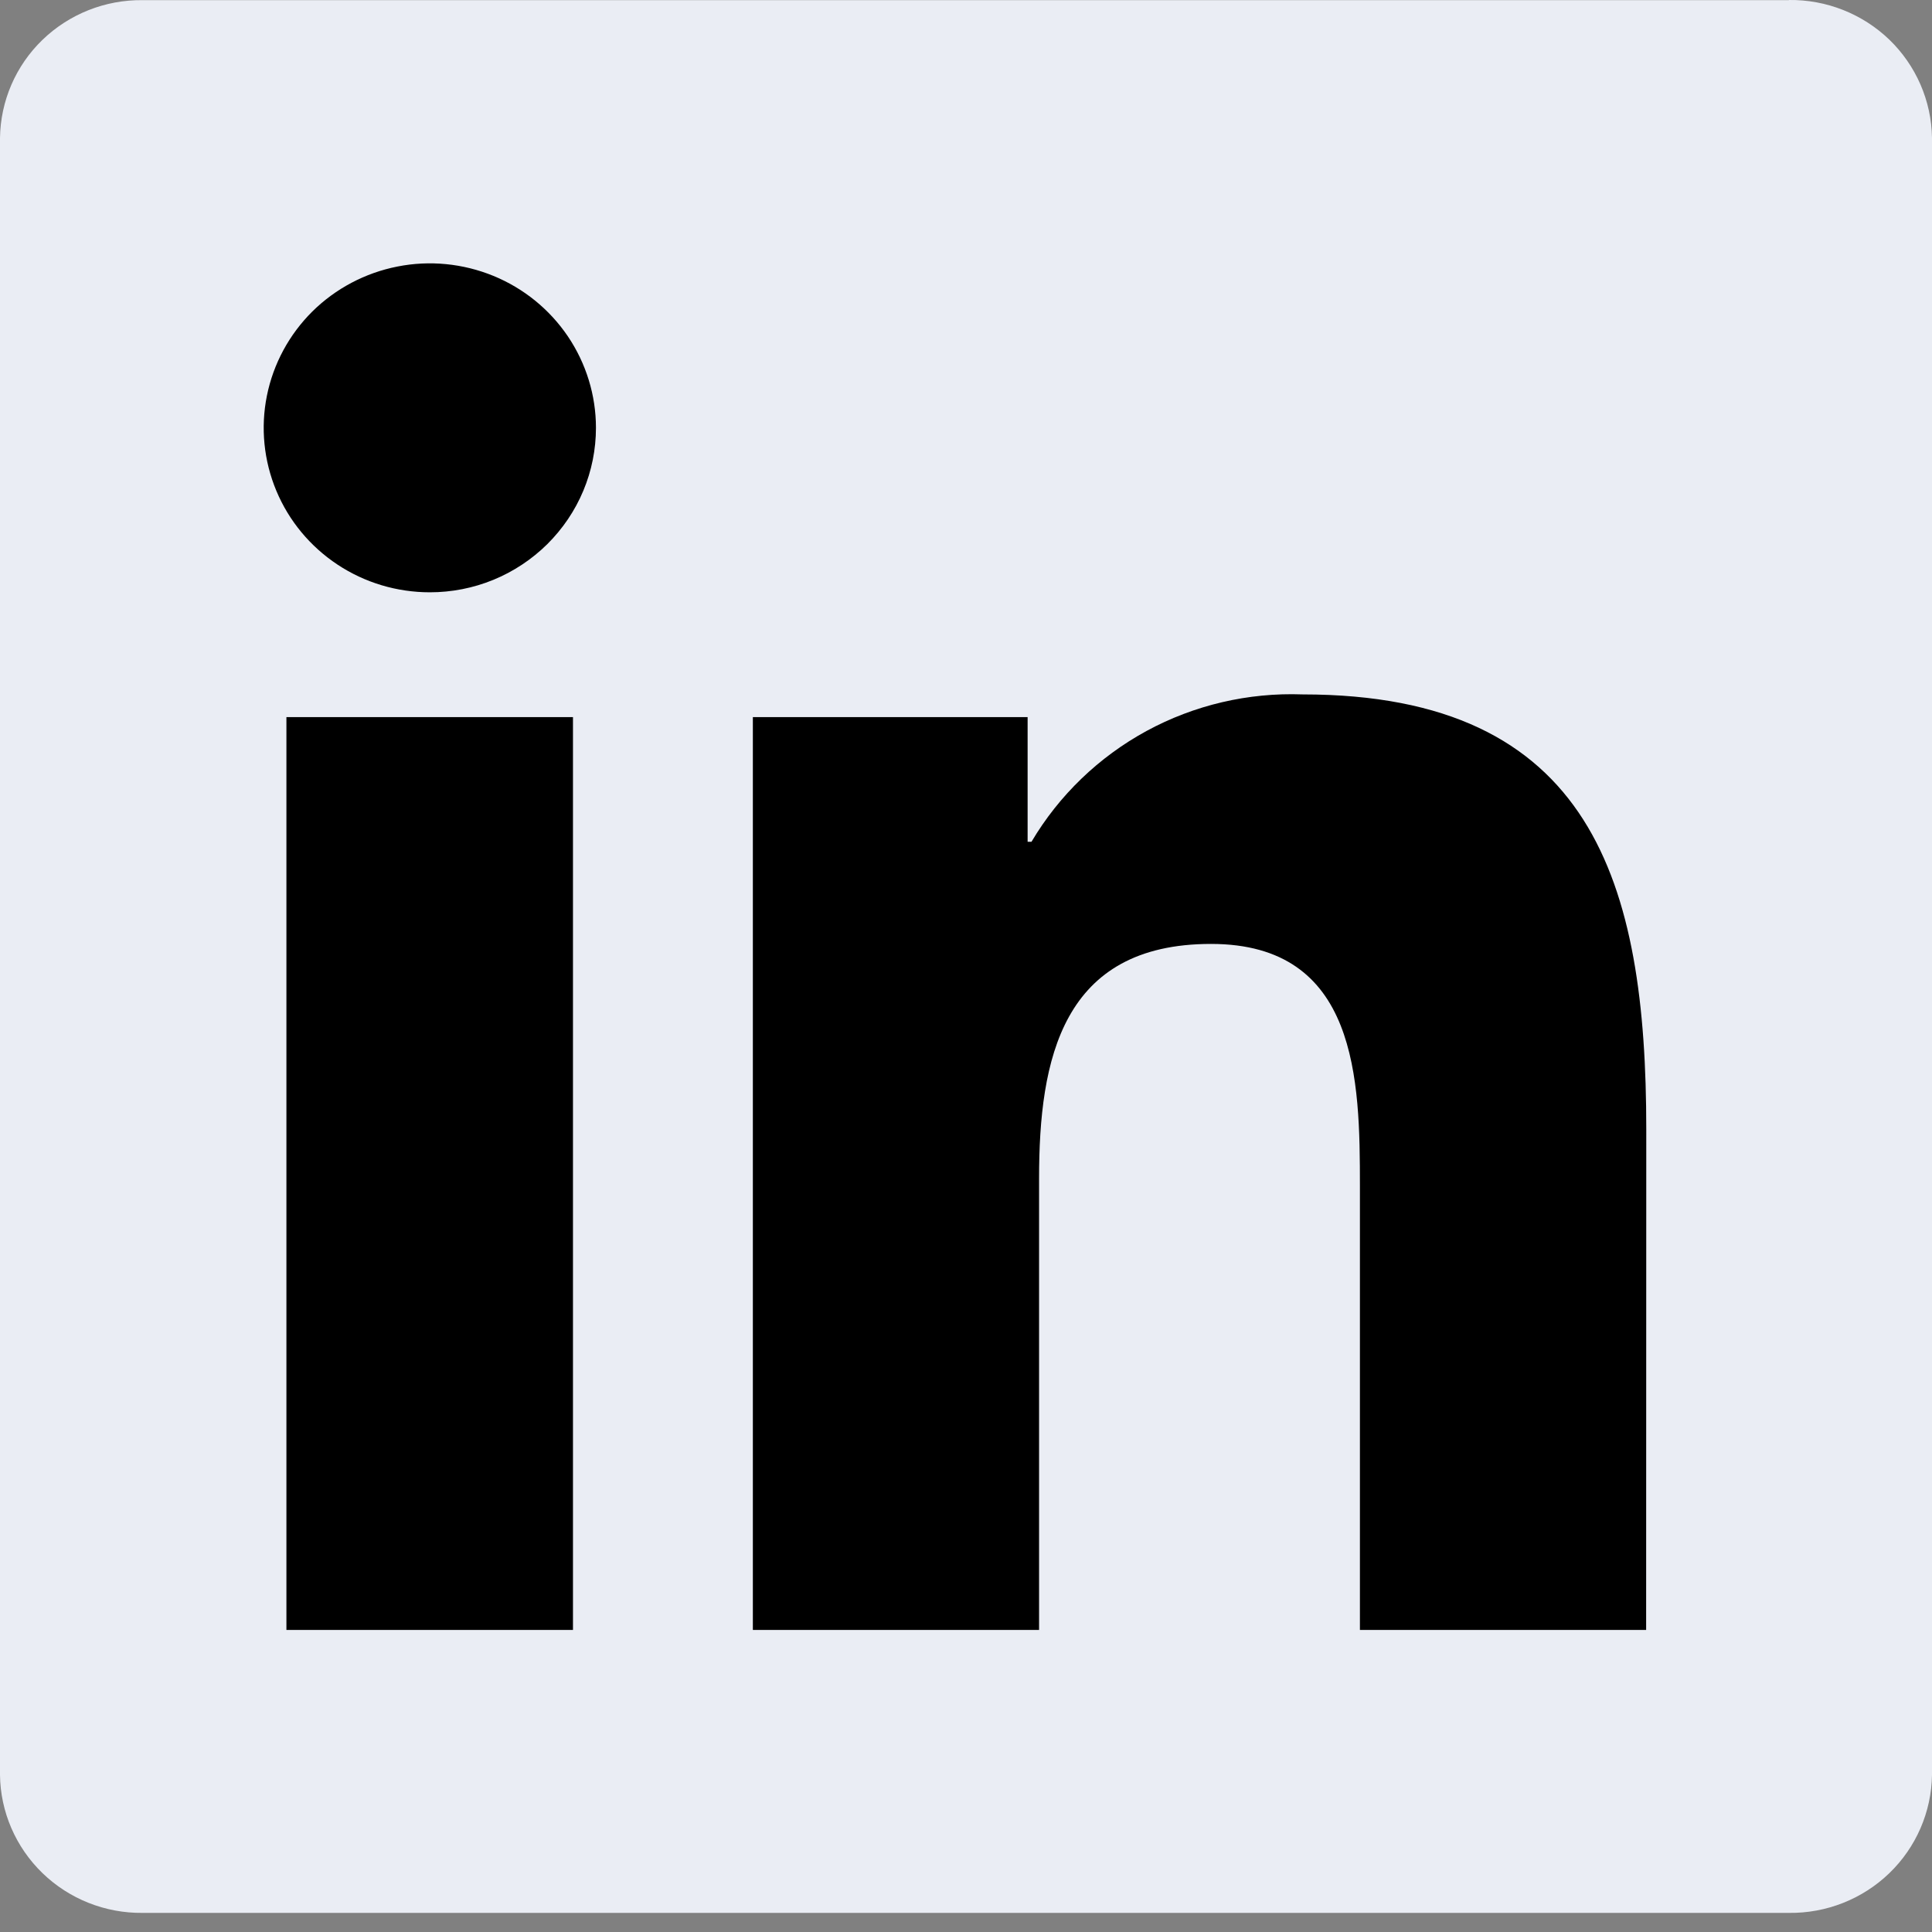
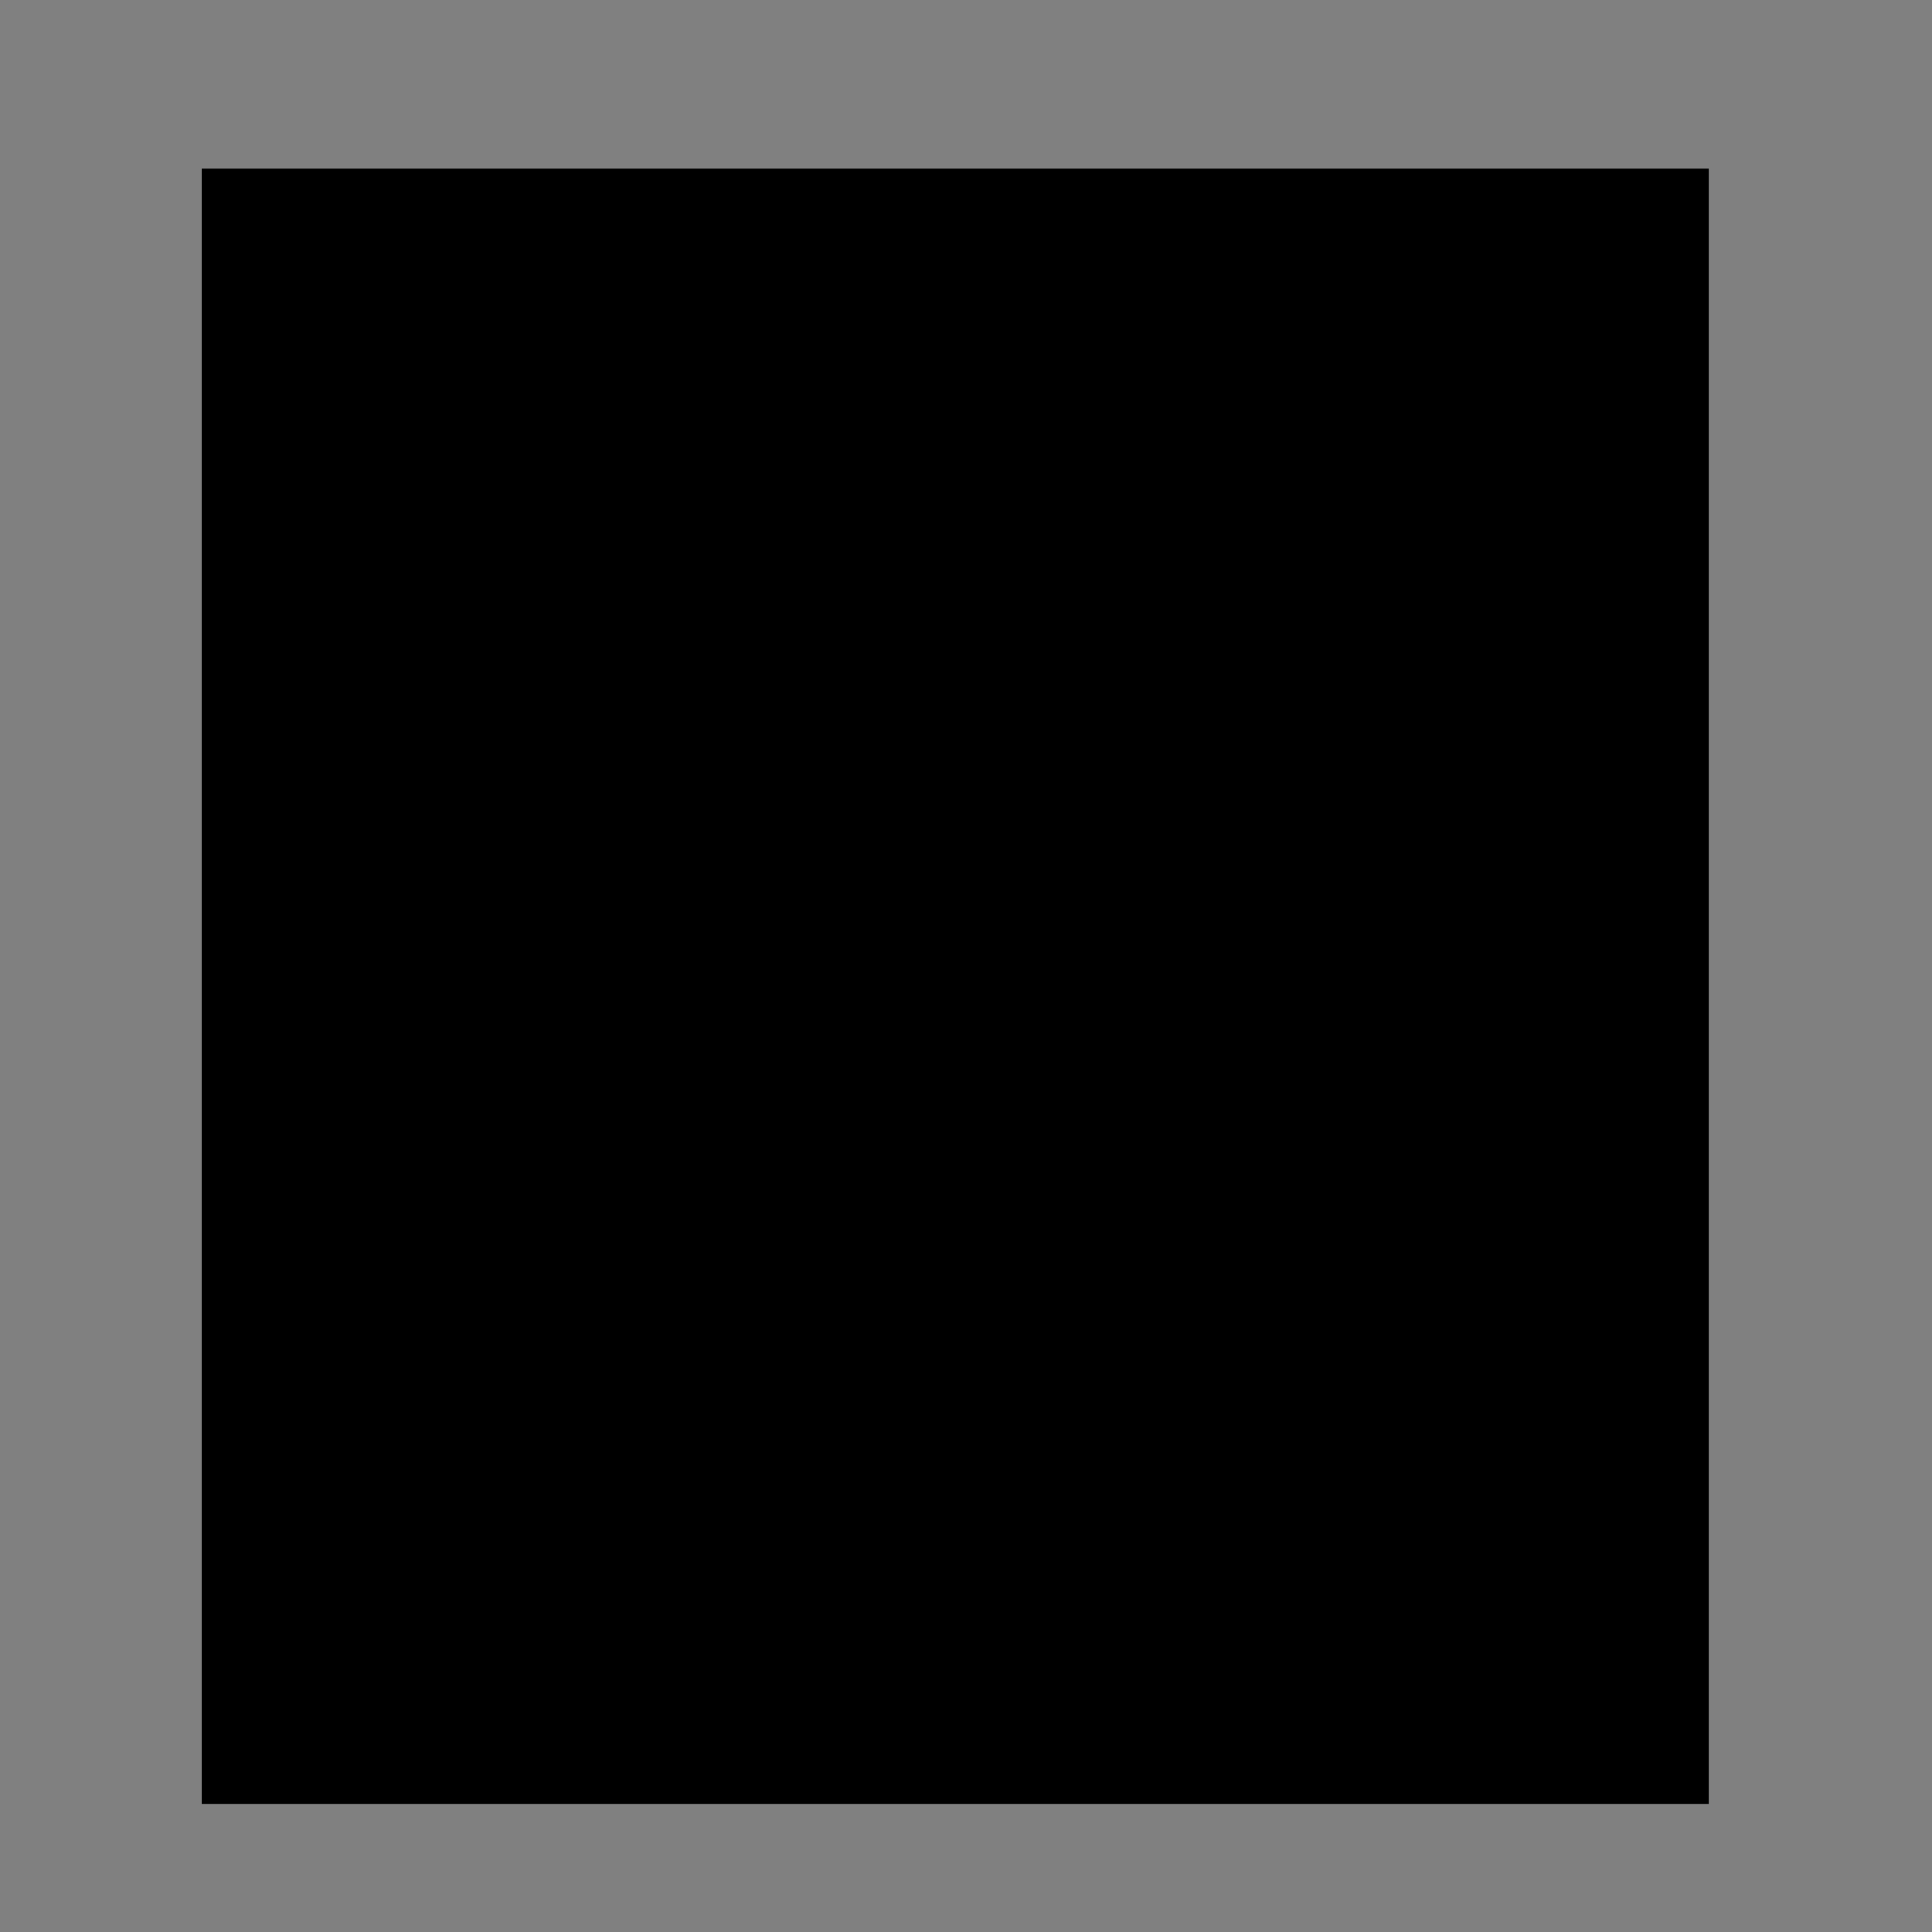
<svg xmlns="http://www.w3.org/2000/svg" width="28" height="28" viewBox="0 0 28 28" fill="none">
  <rect x="0" y="0" width="28" height="28" fill="#808080" stroke="none" />
  <g id="Group 34180">
    <rect id="Rectangle 801" x="2.924" y="2.444" width="21.841" height="23.7" fill="black" />
-     <path id="Path 2520" d="M23.857 23.622H19.709V17.189C19.709 15.655 19.681 13.68 17.551 13.68C15.39 13.68 15.059 15.352 15.059 17.077V23.622H10.911V10.393H14.893V12.2H14.949C15.348 11.526 15.924 10.971 16.616 10.594C17.308 10.218 18.09 10.035 18.879 10.064C23.084 10.064 23.859 12.802 23.859 16.365L23.857 23.622ZM6.23 8.584C5.753 8.584 5.288 8.445 4.892 8.183C4.496 7.921 4.187 7.549 4.005 7.113C3.823 6.678 3.775 6.198 3.868 5.736C3.961 5.273 4.19 4.849 4.526 4.515C4.863 4.182 5.292 3.955 5.759 3.863C6.226 3.77 6.71 3.818 7.15 3.998C7.59 4.178 7.966 4.484 8.231 4.876C8.495 5.268 8.637 5.729 8.637 6.2C8.637 6.513 8.575 6.823 8.454 7.112C8.333 7.402 8.155 7.664 7.932 7.886C7.708 8.107 7.443 8.283 7.151 8.403C6.859 8.523 6.546 8.584 6.23 8.584ZM8.304 23.622H4.151V10.393H8.304V23.622ZM25.926 0.002H2.066C1.525 -0.004 1.003 0.203 0.615 0.578C0.228 0.952 0.007 1.464 0 2V25.723C0.006 26.259 0.228 26.771 0.615 27.146C1.002 27.521 1.524 27.729 2.066 27.723H25.926C26.468 27.73 26.992 27.523 27.381 27.148C27.77 26.773 27.992 26.26 28 25.723V1.998C27.992 1.461 27.769 0.949 27.381 0.574C26.991 0.2 26.468 -0.007 25.926 0" fill="#EAEDF4" />
  </g>
</svg>